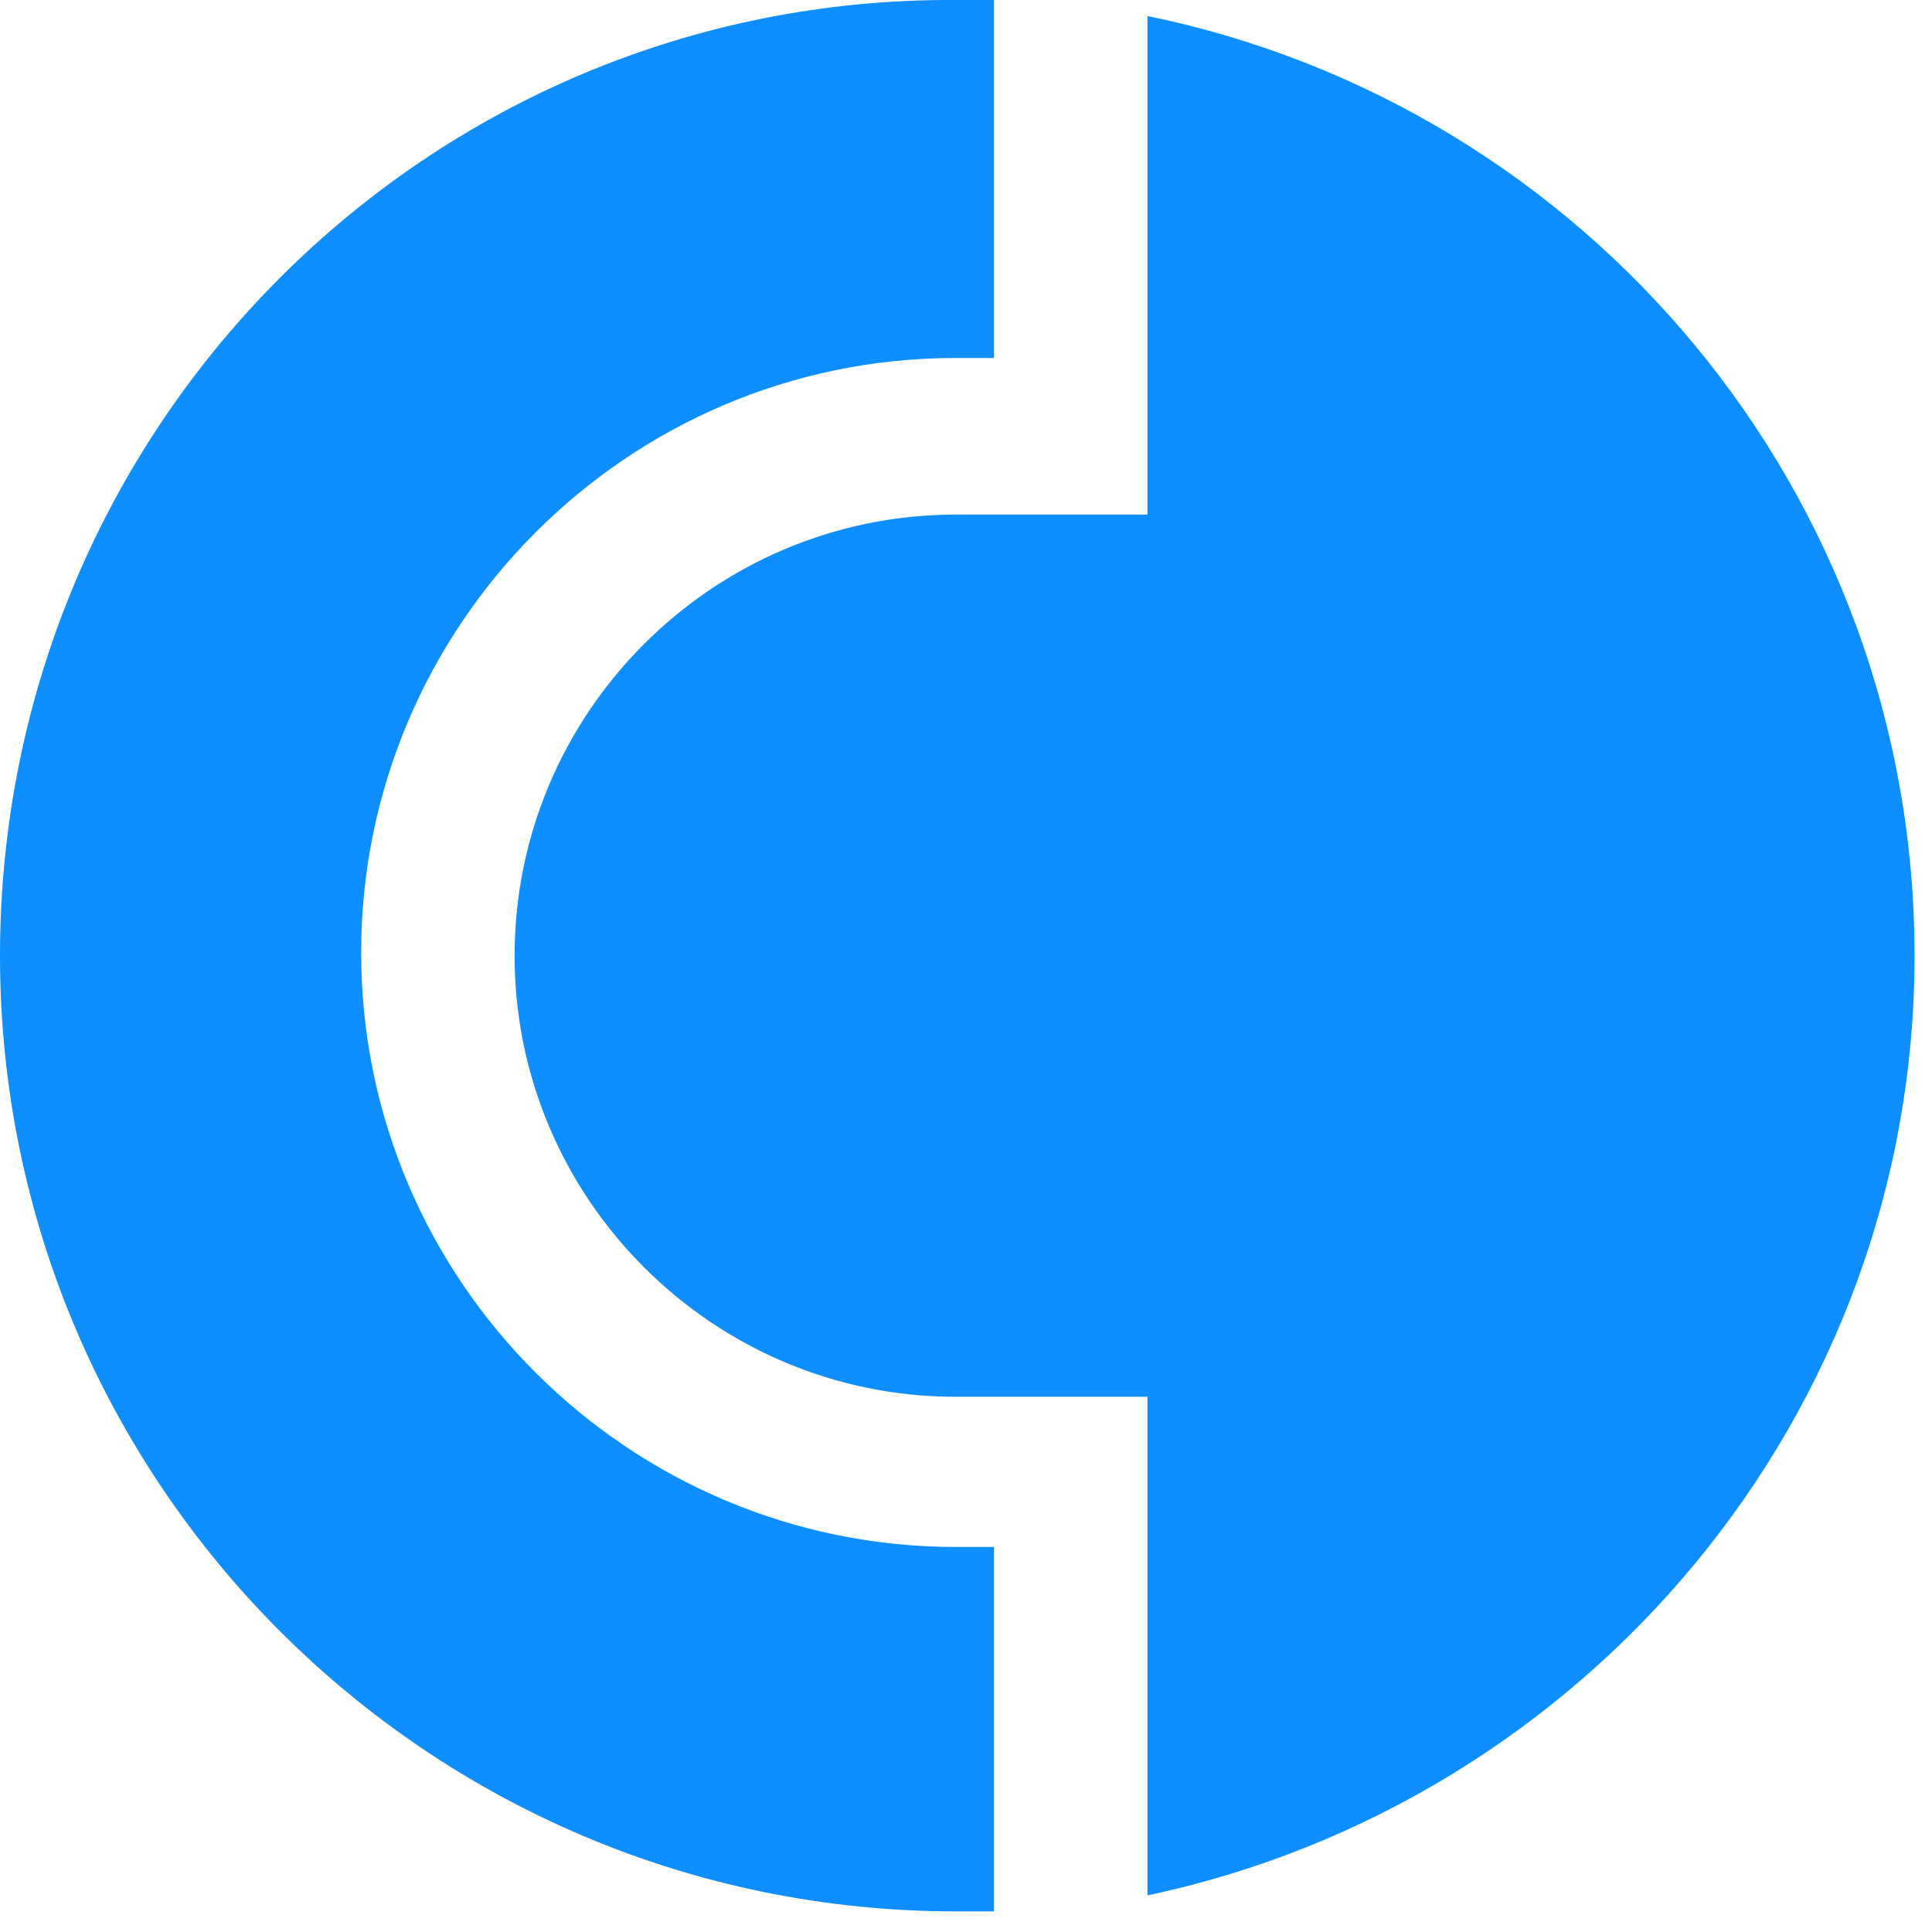
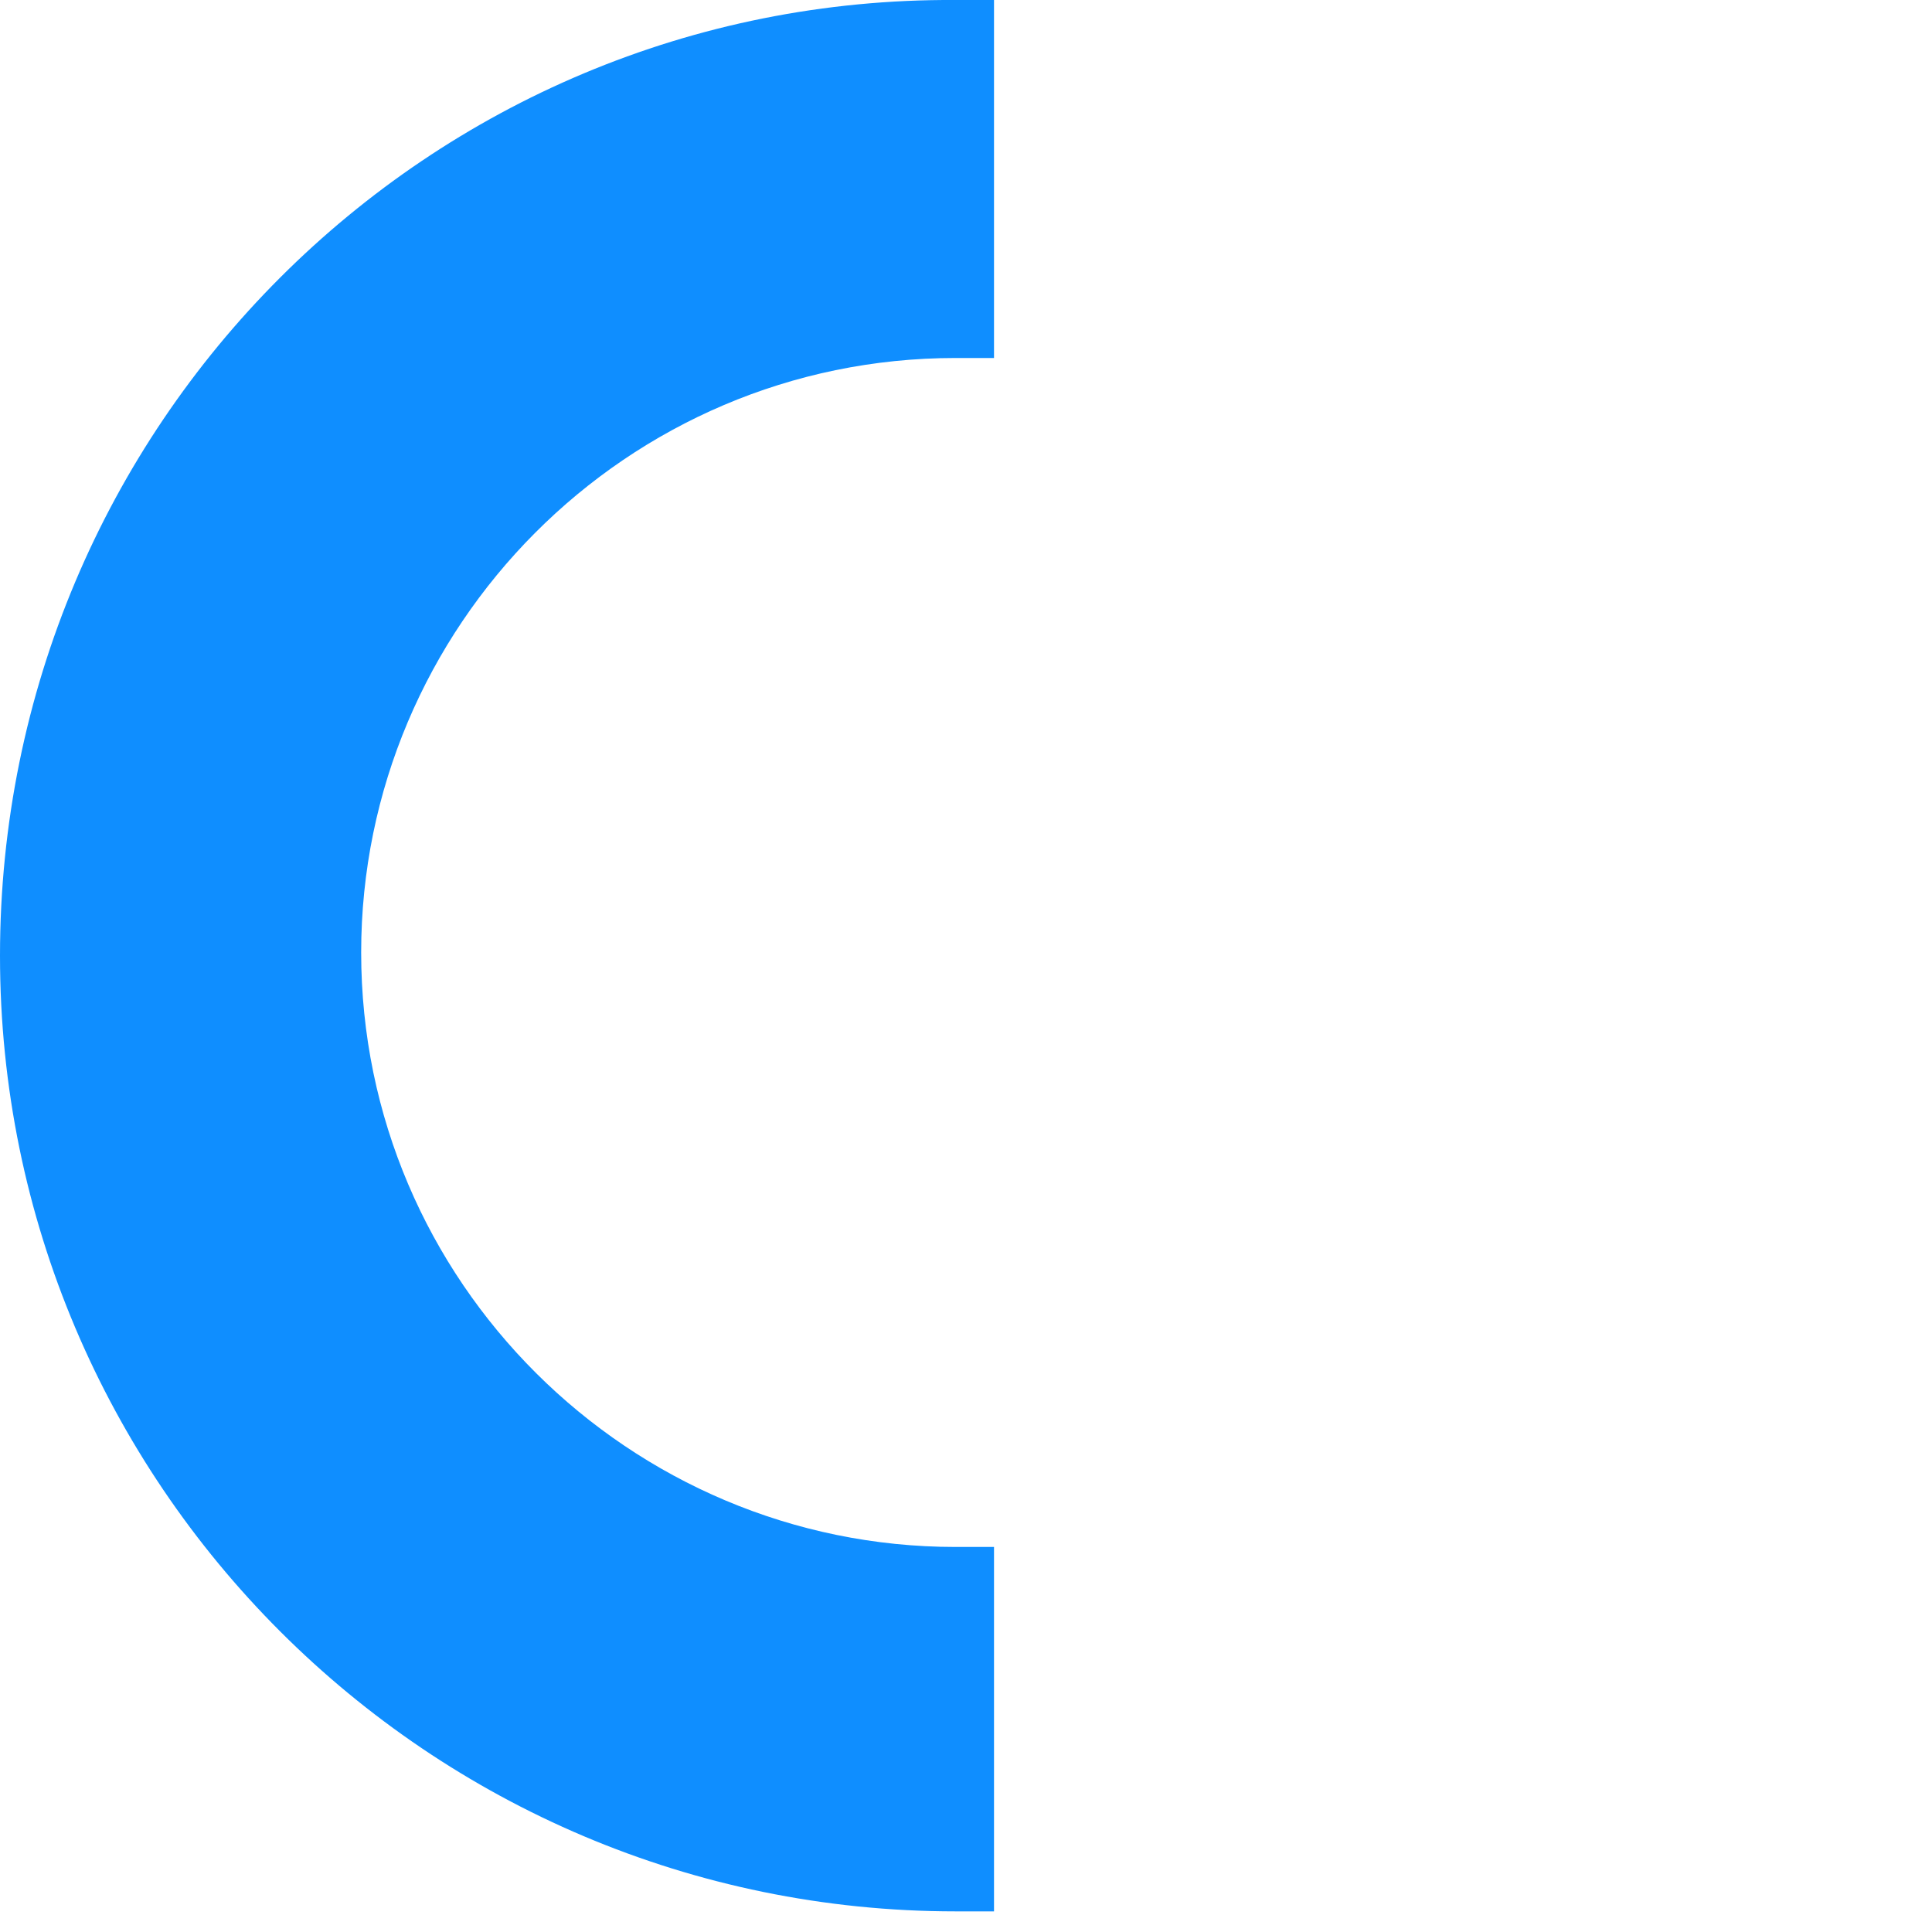
<svg xmlns="http://www.w3.org/2000/svg" width="34" height="34" viewBox="0 0 34 34" fill="none">
  <path d="M0 16.819C0 26.1 7.537 33.637 16.818 33.637C17.043 33.637 17.268 33.637 17.493 33.637V27.224H16.818C11.081 27.224 6.356 22.556 6.356 16.762C6.356 11.025 11.025 6.3 16.818 6.3H17.493V0C17.268 0 17.043 0 16.818 0C7.537 -0.056 0 7.481 0 16.819Z" fill="#0F8EFF" />
-   <path d="M20.193 0.282V9.056H16.818C12.543 9.056 9.056 12.544 9.056 16.819C9.056 21.093 12.543 24.581 16.818 24.581H20.193V33.356C27.899 31.724 33.693 24.918 33.693 16.819C33.693 8.663 27.899 1.857 20.193 0.282Z" fill="#0F8EFF" />
</svg>